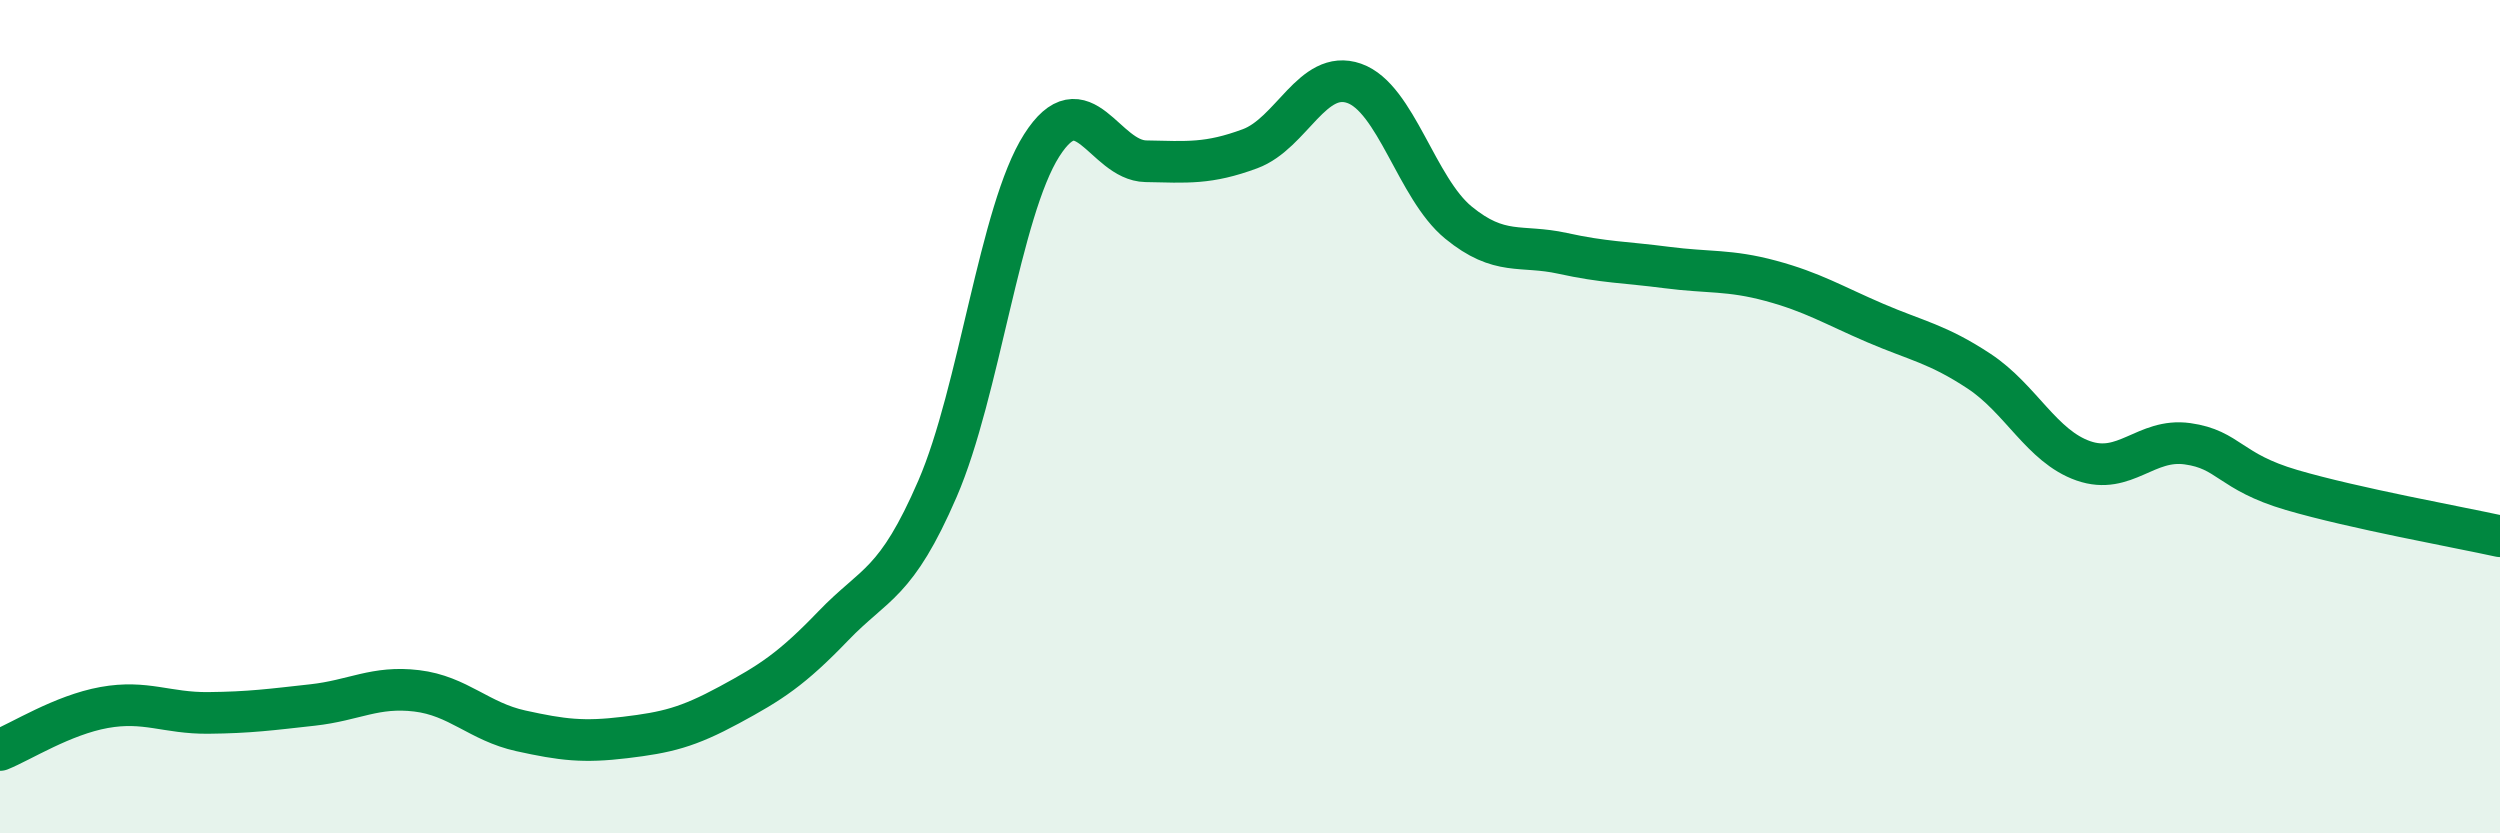
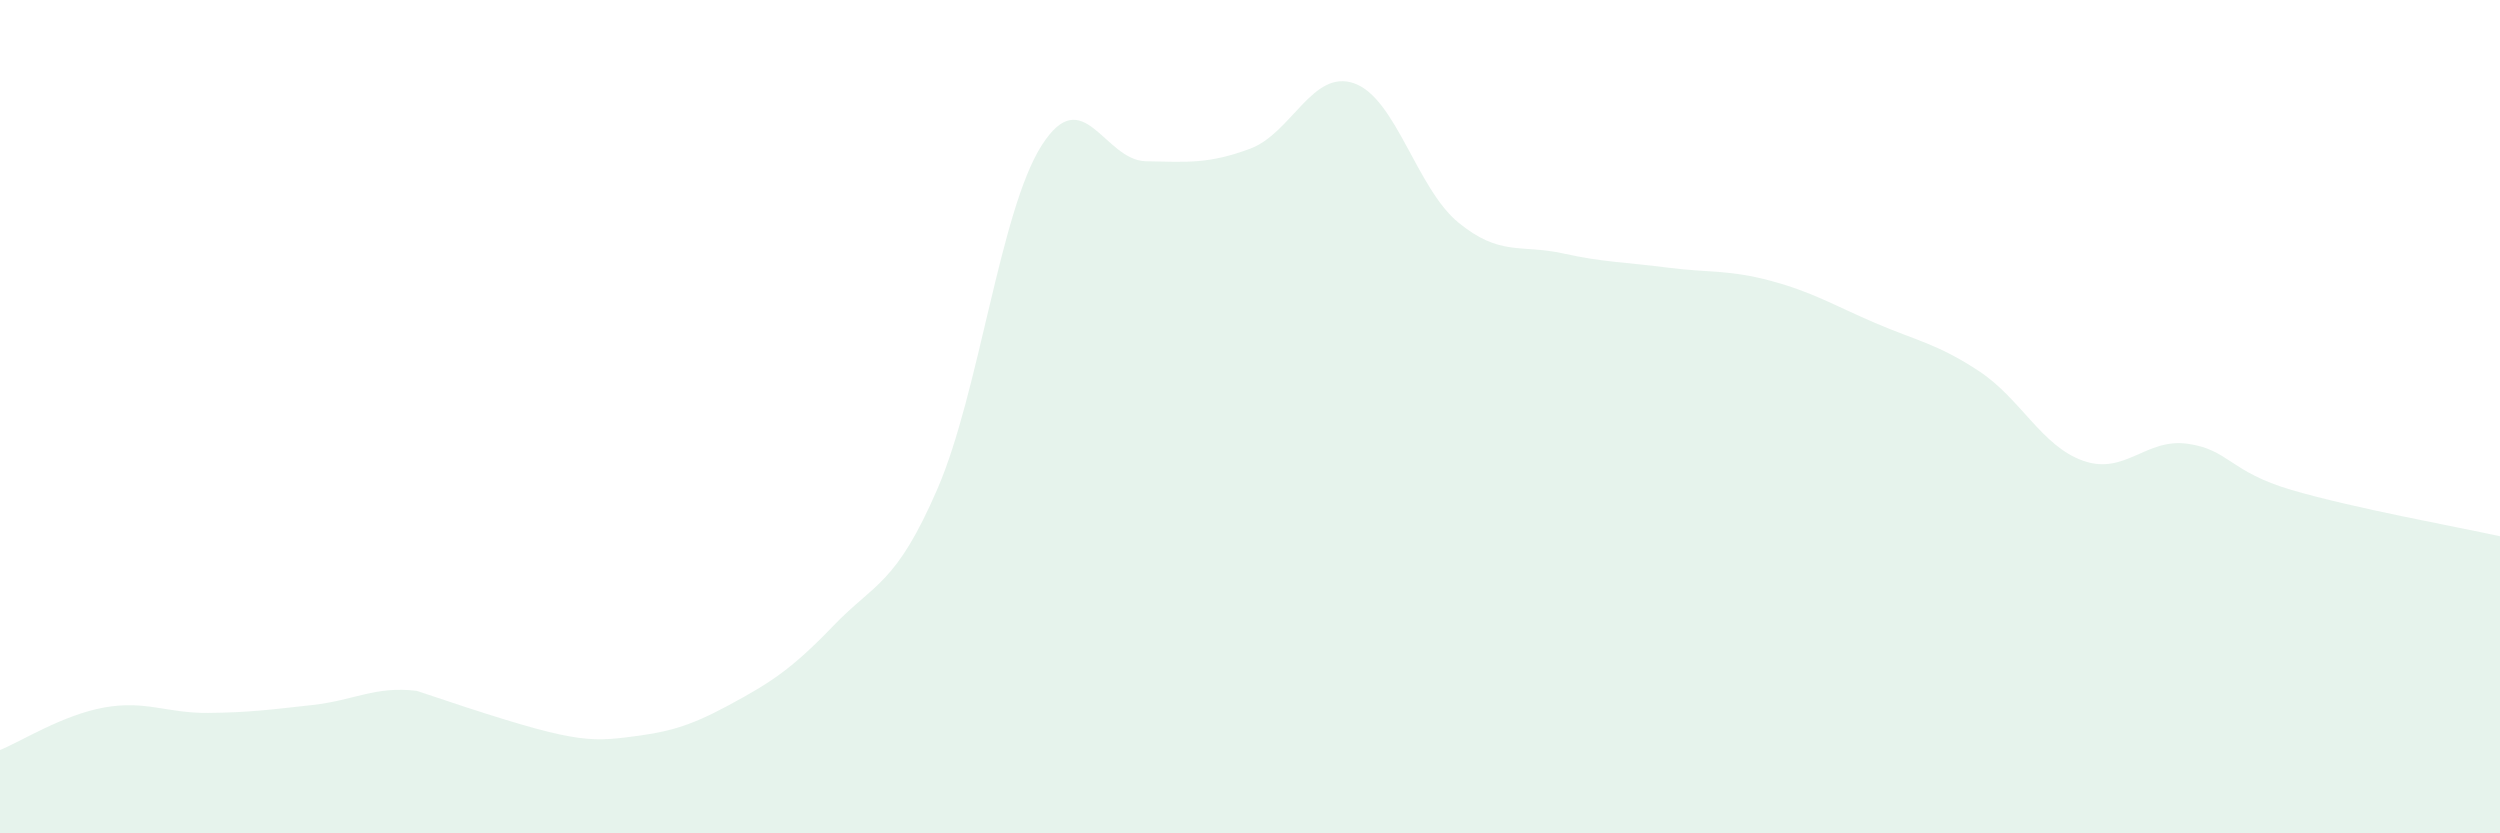
<svg xmlns="http://www.w3.org/2000/svg" width="60" height="20" viewBox="0 0 60 20">
-   <path d="M 0,18 C 0.5,17.8 1.5,17.16 2.5,16.98 C 3.5,16.8 4,17.12 5,17.11 C 6,17.1 6.5,17.03 7.5,16.92 C 8.5,16.81 9,16.46 10,16.58 C 11,16.7 11.5,17.32 12.5,17.54 C 13.5,17.76 14,17.82 15,17.7 C 16,17.58 16.5,17.46 17.5,16.92 C 18.5,16.38 19,16.06 20,15.02 C 21,13.98 21.5,14.04 22.5,11.73 C 23.5,9.42 24,5.06 25,3.49 C 26,1.92 26.5,3.85 27.5,3.87 C 28.5,3.89 29,3.94 30,3.57 C 31,3.2 31.5,1.65 32.5,2 C 33.5,2.35 34,4.52 35,5.34 C 36,6.16 36.5,5.86 37.5,6.08 C 38.5,6.3 39,6.29 40,6.42 C 41,6.55 41.5,6.47 42.5,6.74 C 43.5,7.01 44,7.32 45,7.75 C 46,8.18 46.5,8.25 47.5,8.91 C 48.5,9.57 49,10.71 50,11.06 C 51,11.41 51.5,10.51 52.5,10.65 C 53.5,10.79 53.5,11.32 55,11.76 C 56.5,12.2 59,12.65 60,12.87L60 20L0 20Z" fill="#008740" opacity="0.1" stroke-linecap="round" stroke-linejoin="round" />
-   <path d="M 0,18 C 0.5,17.8 1.5,17.16 2.5,16.98 C 3.5,16.8 4,17.12 5,17.11 C 6,17.1 6.5,17.03 7.5,16.92 C 8.5,16.81 9,16.46 10,16.58 C 11,16.7 11.5,17.32 12.5,17.54 C 13.5,17.76 14,17.82 15,17.7 C 16,17.58 16.5,17.46 17.5,16.92 C 18.5,16.38 19,16.06 20,15.02 C 21,13.98 21.5,14.04 22.5,11.73 C 23.5,9.42 24,5.06 25,3.49 C 26,1.92 26.5,3.85 27.5,3.87 C 28.5,3.89 29,3.94 30,3.57 C 31,3.2 31.5,1.65 32.5,2 C 33.5,2.35 34,4.52 35,5.34 C 36,6.16 36.5,5.86 37.5,6.08 C 38.5,6.3 39,6.29 40,6.42 C 41,6.55 41.5,6.47 42.5,6.74 C 43.5,7.01 44,7.32 45,7.75 C 46,8.18 46.5,8.25 47.5,8.91 C 48.5,9.57 49,10.71 50,11.06 C 51,11.41 51.5,10.51 52.5,10.65 C 53.5,10.79 53.5,11.32 55,11.76 C 56.5,12.2 59,12.65 60,12.87" stroke="#008740" stroke-width="1" fill="none" stroke-linecap="round" stroke-linejoin="round" />
+   <path d="M 0,18 C 0.5,17.8 1.5,17.16 2.5,16.98 C 3.5,16.8 4,17.12 5,17.11 C 6,17.1 6.5,17.03 7.5,16.92 C 8.5,16.81 9,16.46 10,16.58 C 13.5,17.76 14,17.82 15,17.7 C 16,17.58 16.5,17.46 17.5,16.92 C 18.5,16.38 19,16.06 20,15.02 C 21,13.98 21.5,14.04 22.5,11.73 C 23.5,9.42 24,5.06 25,3.49 C 26,1.92 26.5,3.85 27.5,3.87 C 28.5,3.89 29,3.94 30,3.57 C 31,3.2 31.5,1.65 32.5,2 C 33.5,2.35 34,4.52 35,5.34 C 36,6.16 36.5,5.86 37.5,6.08 C 38.5,6.3 39,6.29 40,6.42 C 41,6.55 41.5,6.47 42.5,6.74 C 43.5,7.01 44,7.32 45,7.75 C 46,8.18 46.5,8.25 47.5,8.91 C 48.5,9.57 49,10.71 50,11.06 C 51,11.41 51.5,10.51 52.5,10.65 C 53.5,10.79 53.5,11.32 55,11.76 C 56.5,12.2 59,12.65 60,12.87L60 20L0 20Z" fill="#008740" opacity="0.1" stroke-linecap="round" stroke-linejoin="round" />
</svg>